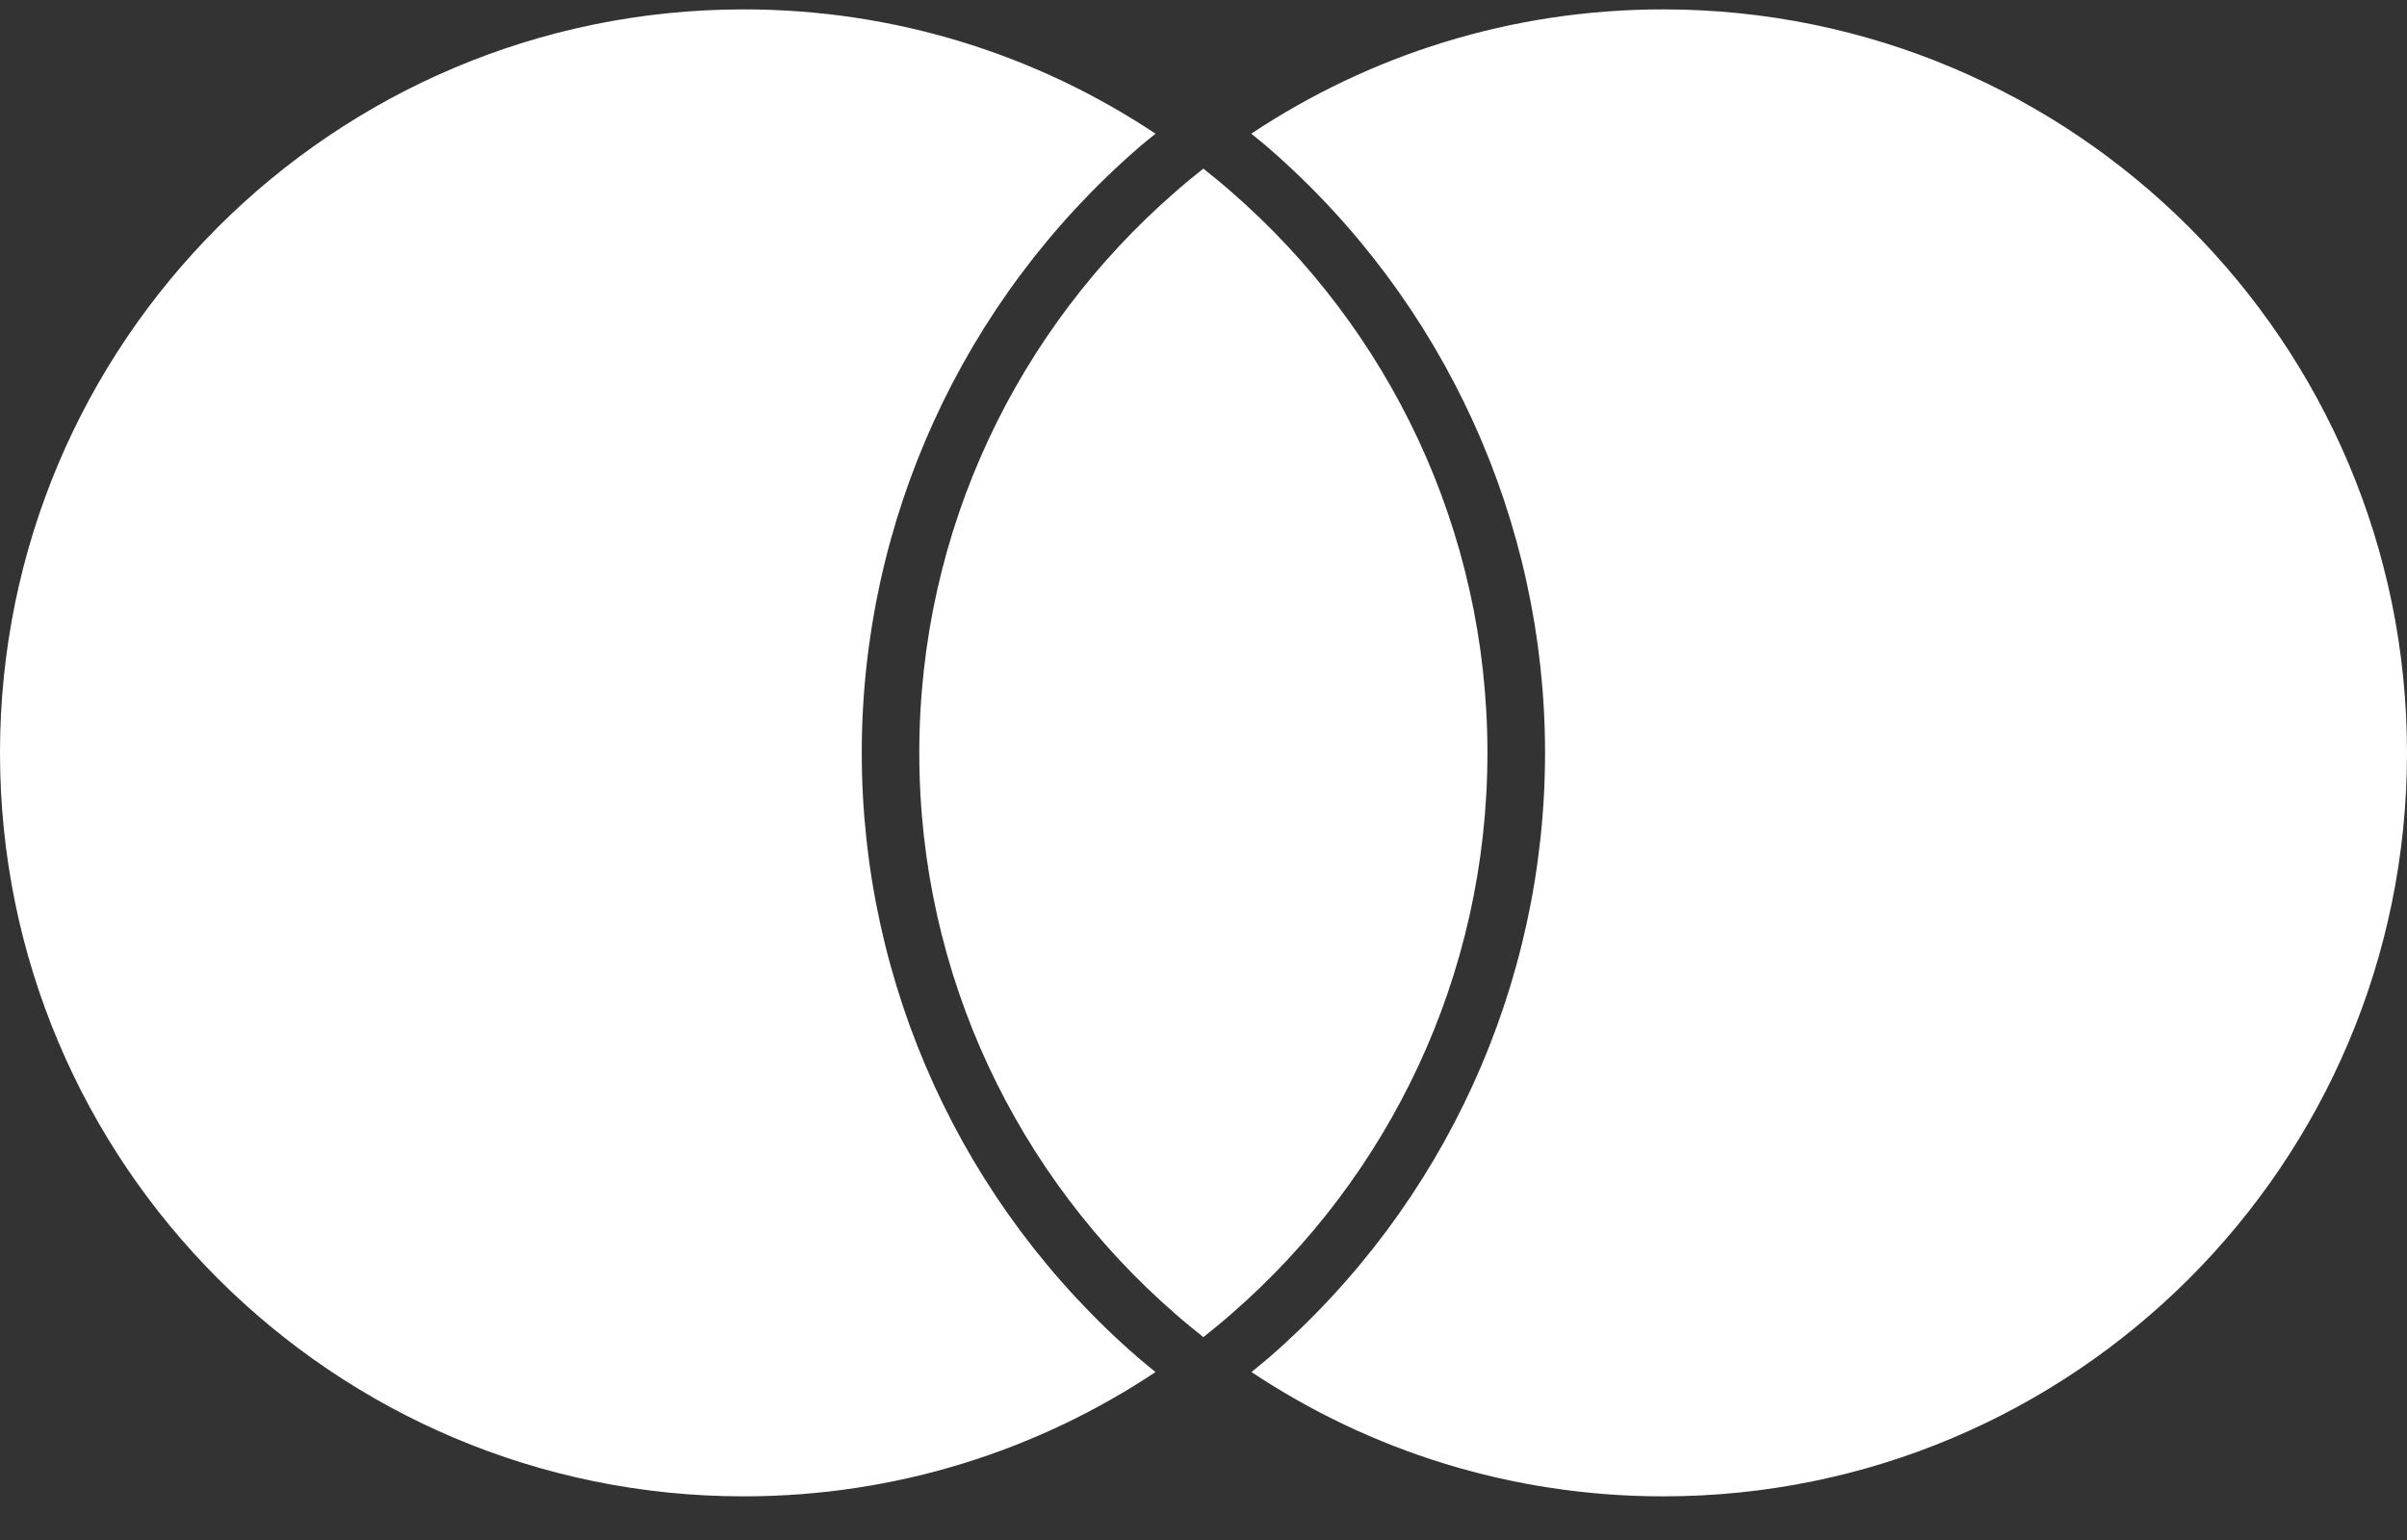
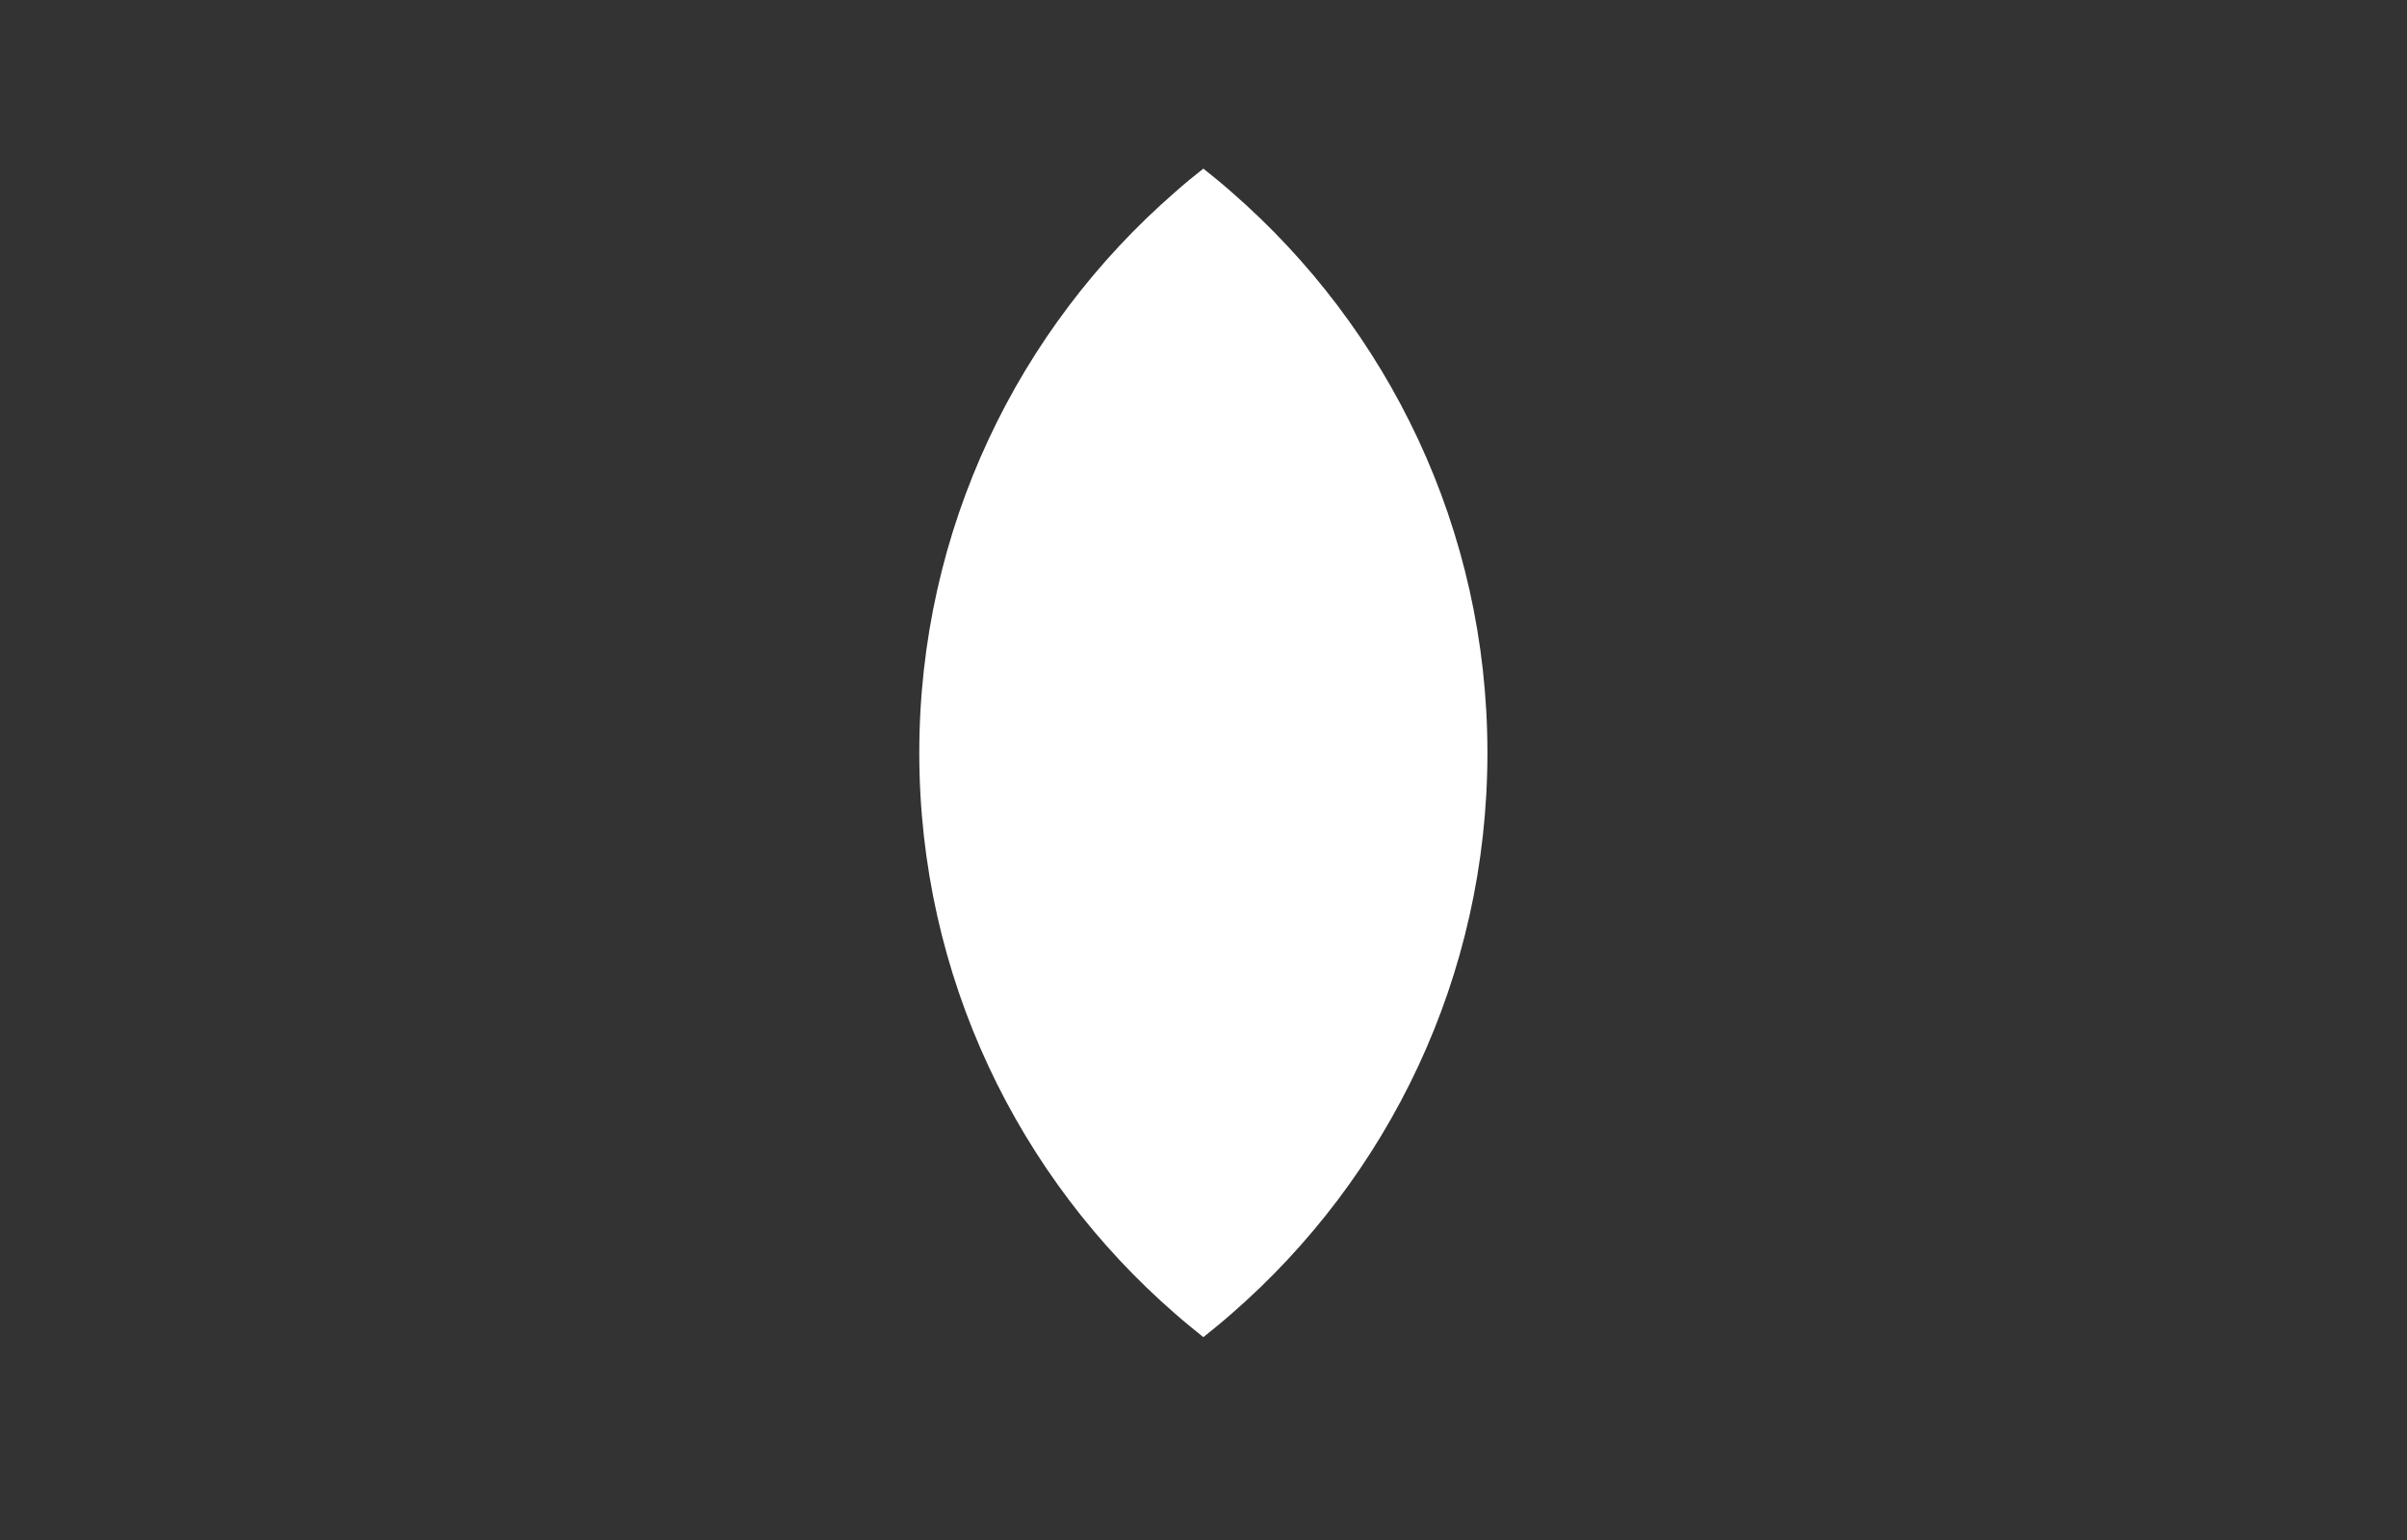
<svg xmlns="http://www.w3.org/2000/svg" width="150px" height="96px" viewBox="0 0 50 32" fill="none">
  <rect x="0" y="0" width="50" height="32" fill="#333333" stroke="none" />
-   <path d="M23.63 28.201C23.75 28.304 23.879 28.407 24.003 28.51C21.553 30.141 18.613 31.093 15.45 31.093C6.918 31.093 0 24.175 0 15.644C0 7.113 6.918 0.195 15.45 0.195C18.613 0.195 21.553 1.148 24.003 2.778C23.879 2.881 23.75 2.98 23.63 3.087C19.991 6.254 17.901 10.833 17.901 15.644C17.901 20.455 19.986 25.034 23.63 28.201Z" fill="white" />
-   <path d="M34.546 0.195C31.383 0.195 28.443 1.148 25.992 2.778C26.117 2.881 26.246 2.98 26.366 3.087C30.005 6.254 32.095 10.829 32.095 15.644C32.095 20.459 30.009 25.034 26.37 28.201C26.25 28.304 26.121 28.407 25.997 28.51C28.447 30.141 31.387 31.093 34.55 31.093C43.082 31.093 50 24.175 50 15.644C50 7.113 43.078 0.195 34.546 0.195Z" fill="white" />
  <path d="M24.997 3.504C24.8 3.658 24.602 3.821 24.413 3.989C21.156 6.821 19.096 10.992 19.096 15.644C19.096 20.296 21.156 24.468 24.413 27.3C24.602 27.467 24.8 27.626 24.997 27.785C25.195 27.626 25.392 27.467 25.581 27.3C28.838 24.468 30.898 20.296 30.898 15.644C30.898 10.992 28.838 6.821 25.581 3.989C25.392 3.821 25.195 3.662 24.997 3.504Z" fill="white" />
</svg>